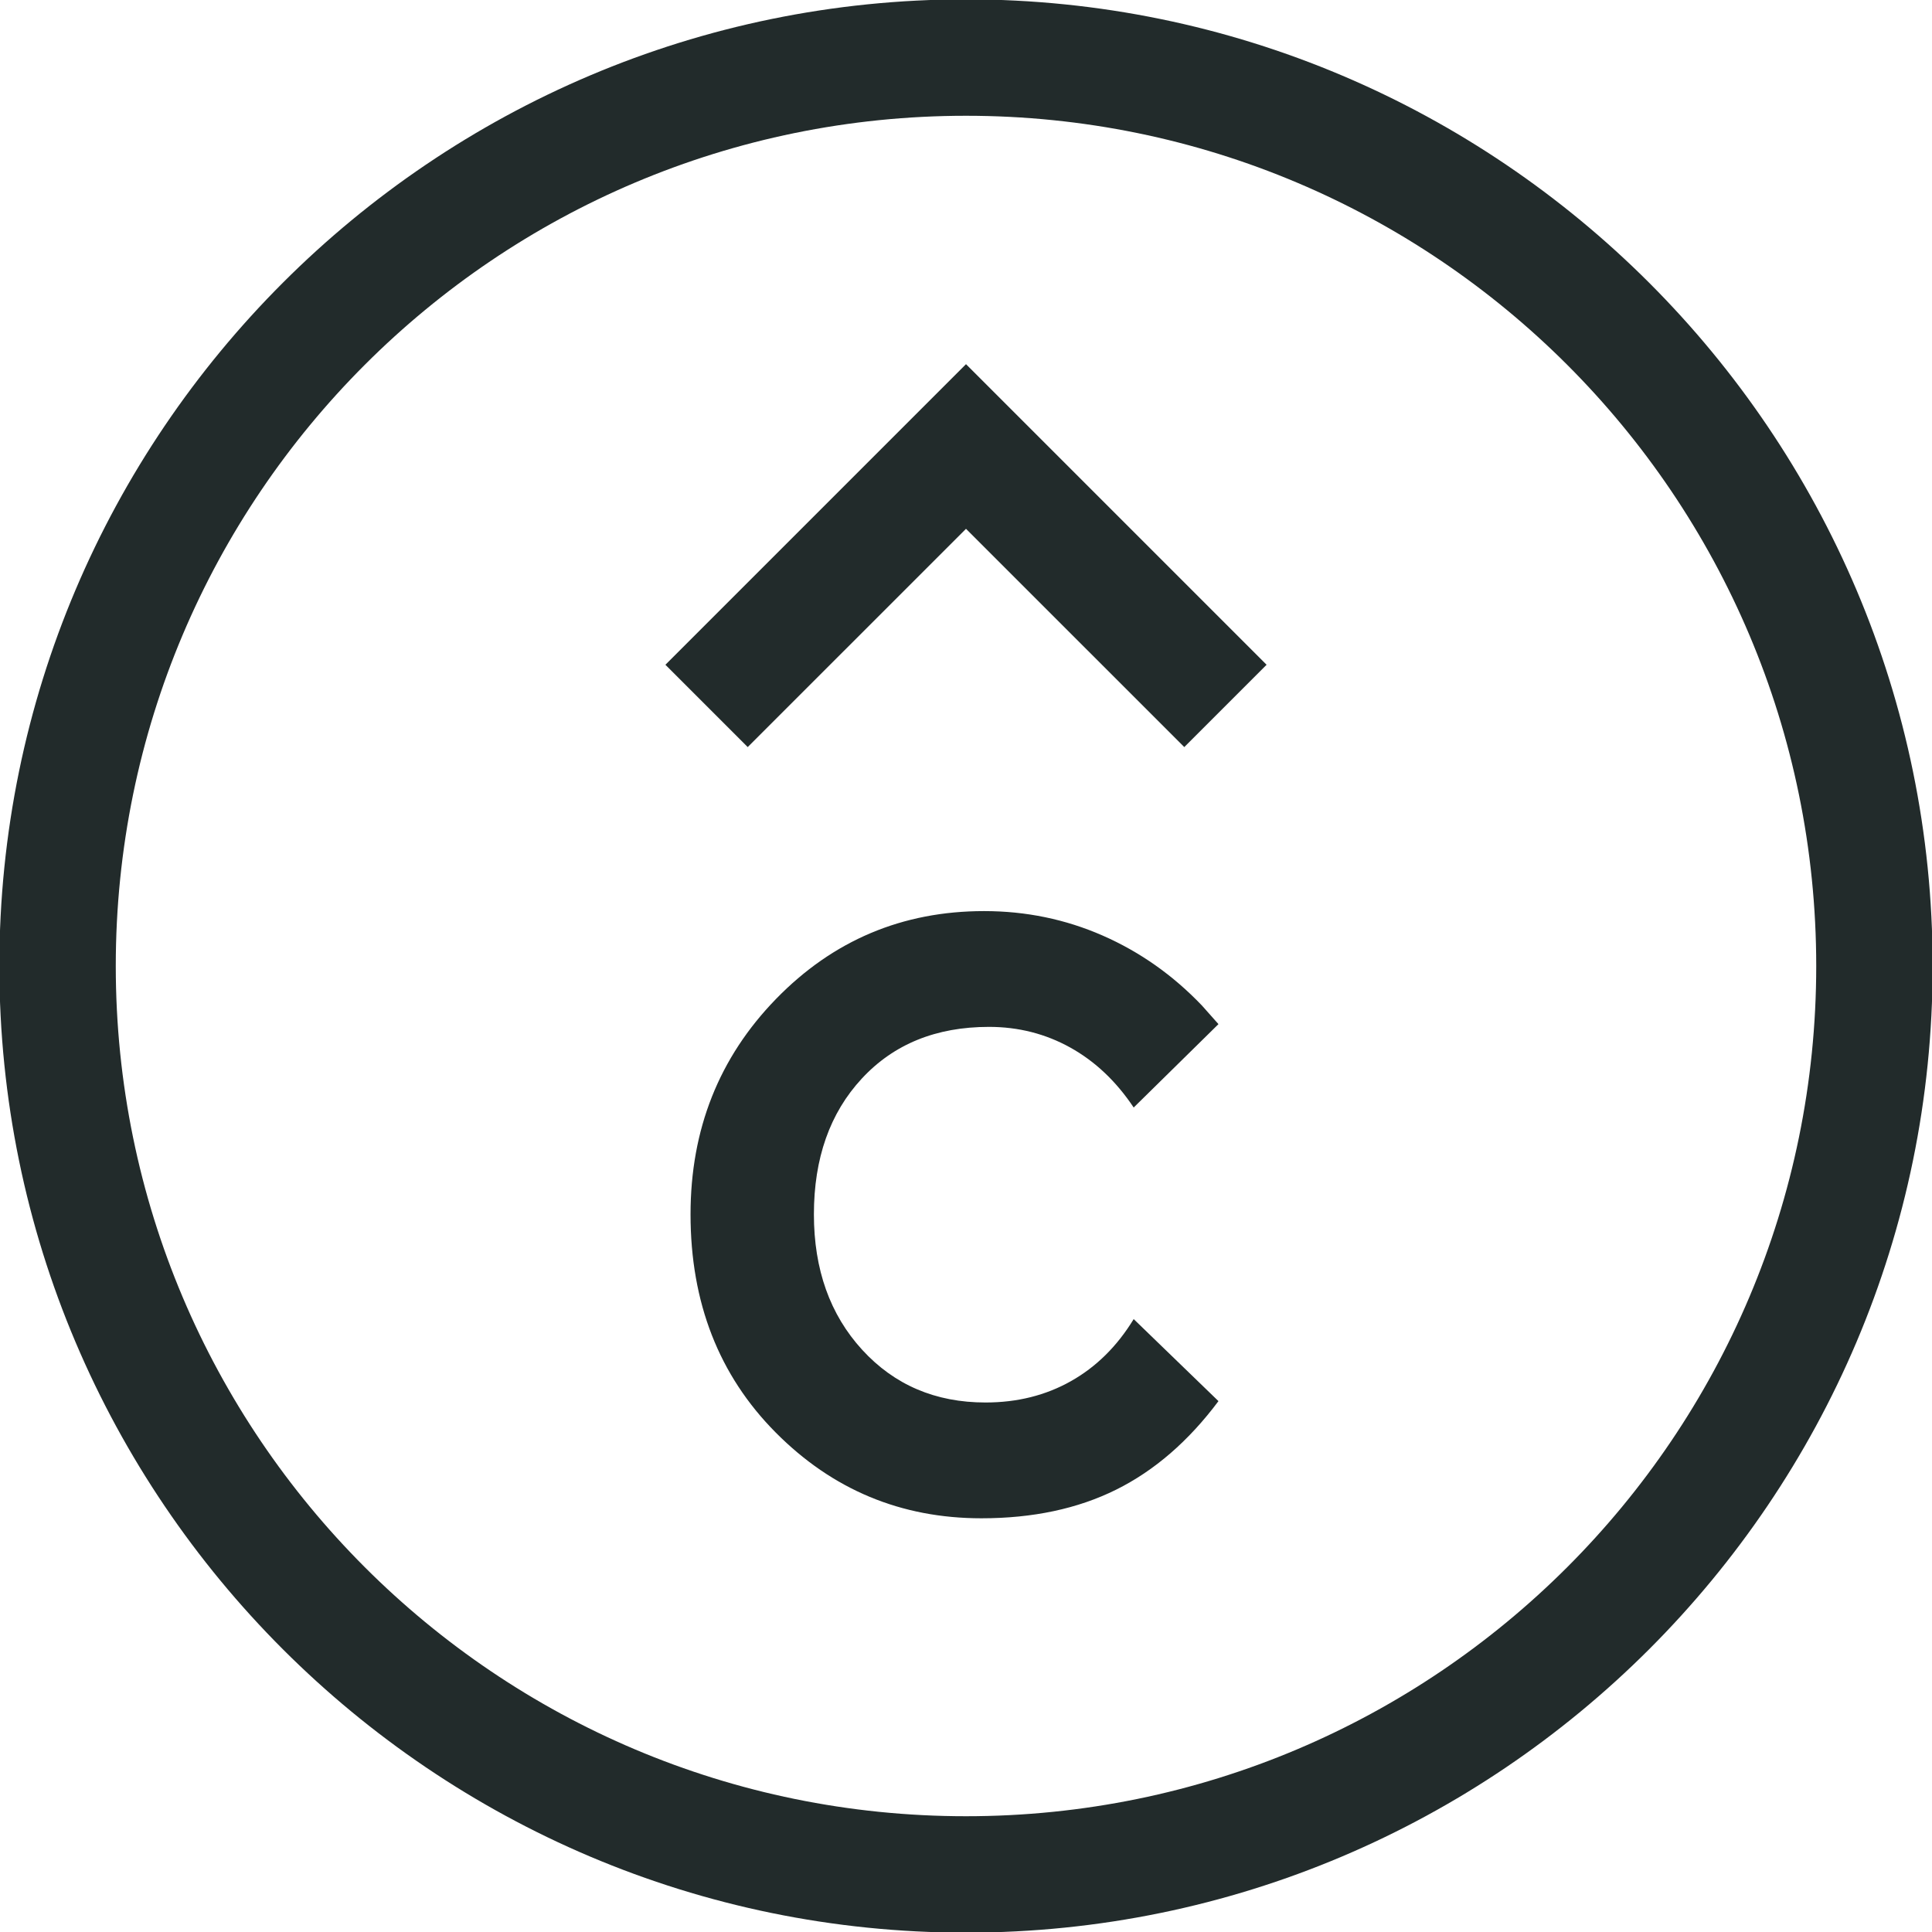
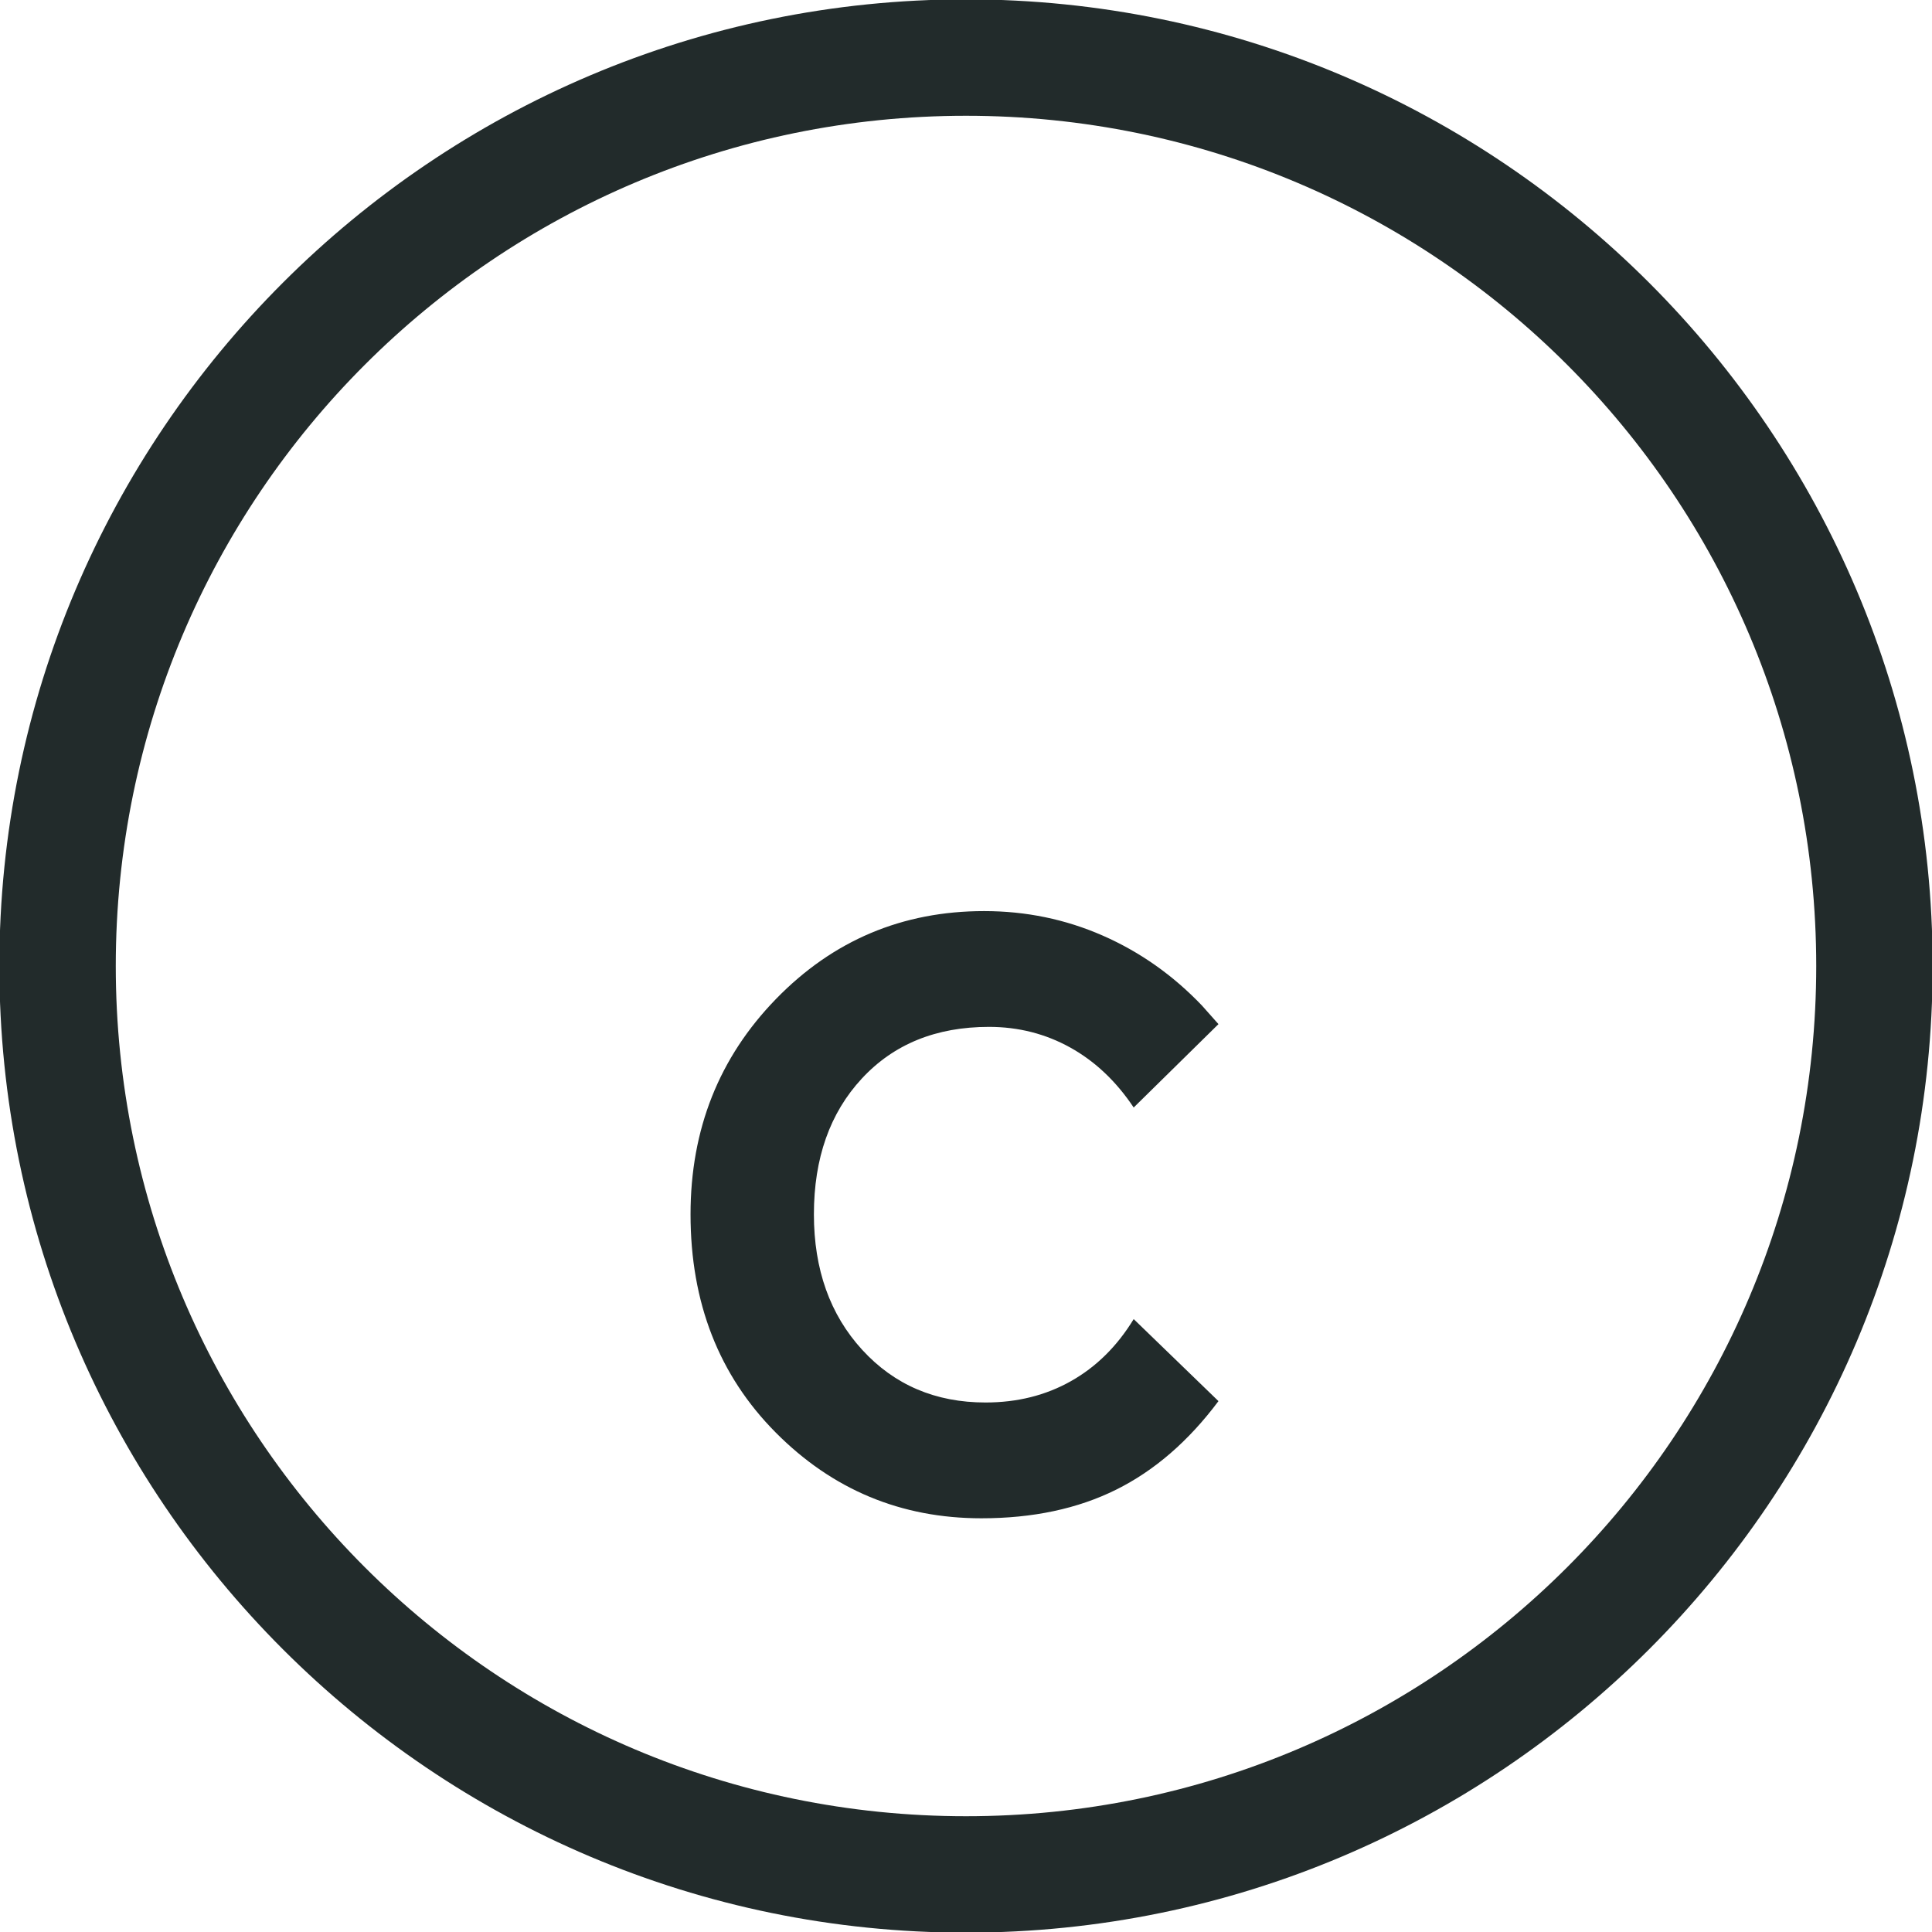
<svg xmlns="http://www.w3.org/2000/svg" version="1.1" id="Layer_1" x="0px" y="0px" viewBox="0 0 156 156" style="enable-background:new 0 0 156 156;" xml:space="preserve">
  <style type="text/css">
	.st0{fill:#222B2B;}
</style>
  <g>
    <path class="st0" d="M78,9.348c37.916,0,68.652,30.737,68.652,68.652S115.916,146.652,78,146.652S9.348,115.916,9.348,78   S40.084,9.348,78,9.348 M78-0.052C34.962-0.052-0.052,34.962-0.052,78S34.962,156.052,78,156.052S156.052,121.038,156.052,78   S121.038-0.052,78-0.052L78-0.052z" />
  </g>
  <g>
    <path class="st0" d="M98.385,113.134c-2.412,3.228-5.166,5.612-8.264,7.151s-6.725,2.31-10.879,2.31   c-6.493,0-12.03-2.31-16.611-6.929c-4.583-4.619-6.873-10.489-6.873-17.612c0-6.863,2.3-12.66,6.9-17.391   c4.6-4.73,10.202-7.096,16.806-7.096c3.376,0,6.567,0.659,9.572,1.976c3.005,1.317,5.676,3.2,8.014,5.648l1.335,1.503l-6.845,6.733   c-1.41-2.114-3.116-3.729-5.12-4.842c-2.003-1.112-4.192-1.669-6.566-1.669c-4.267,0-7.688,1.391-10.267,4.174   c-2.579,2.782-3.868,6.437-3.868,10.963c0,4.451,1.299,8.097,3.896,10.935s5.917,4.257,9.961,4.257c2.561,0,4.86-0.574,6.9-1.725   c2.04-1.149,3.729-2.819,5.064-5.009L98.385,113.134z" />
-     <polygon class="st0" points="95.625,60.323 78,42.699 60.375,60.323 53.729,53.677 78,29.405 102.271,53.677  " />
  </g>
</svg>